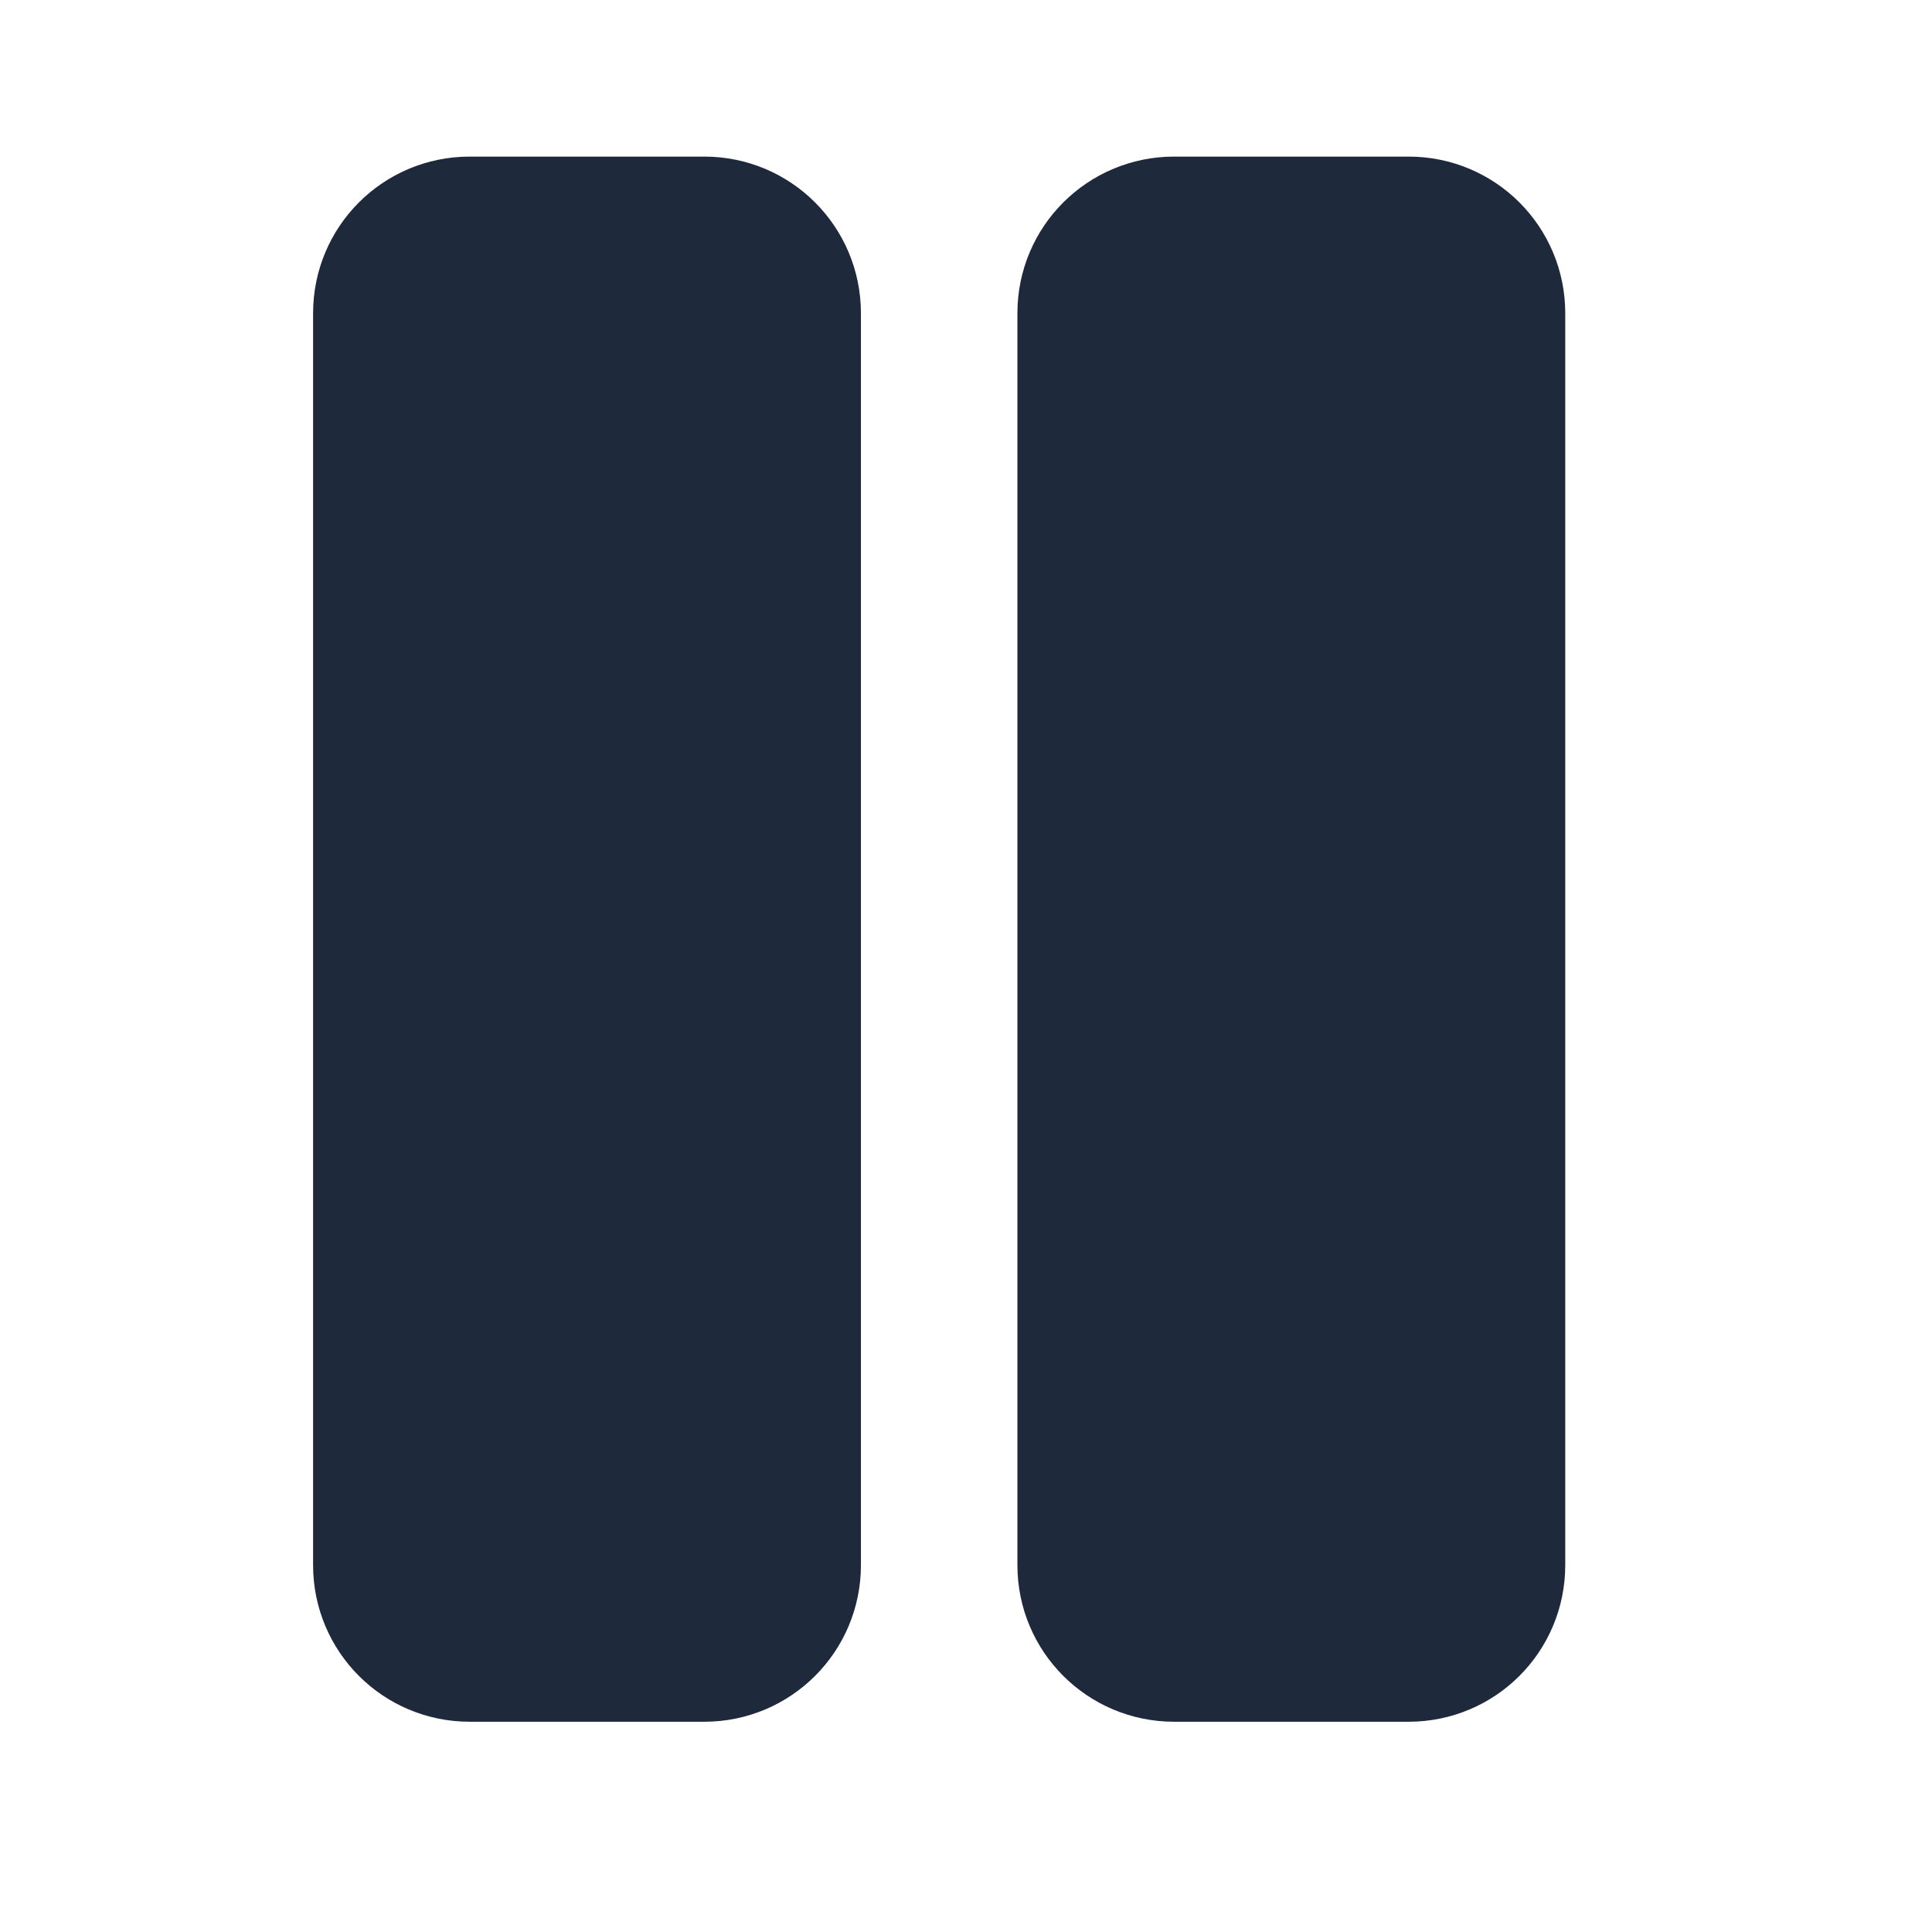
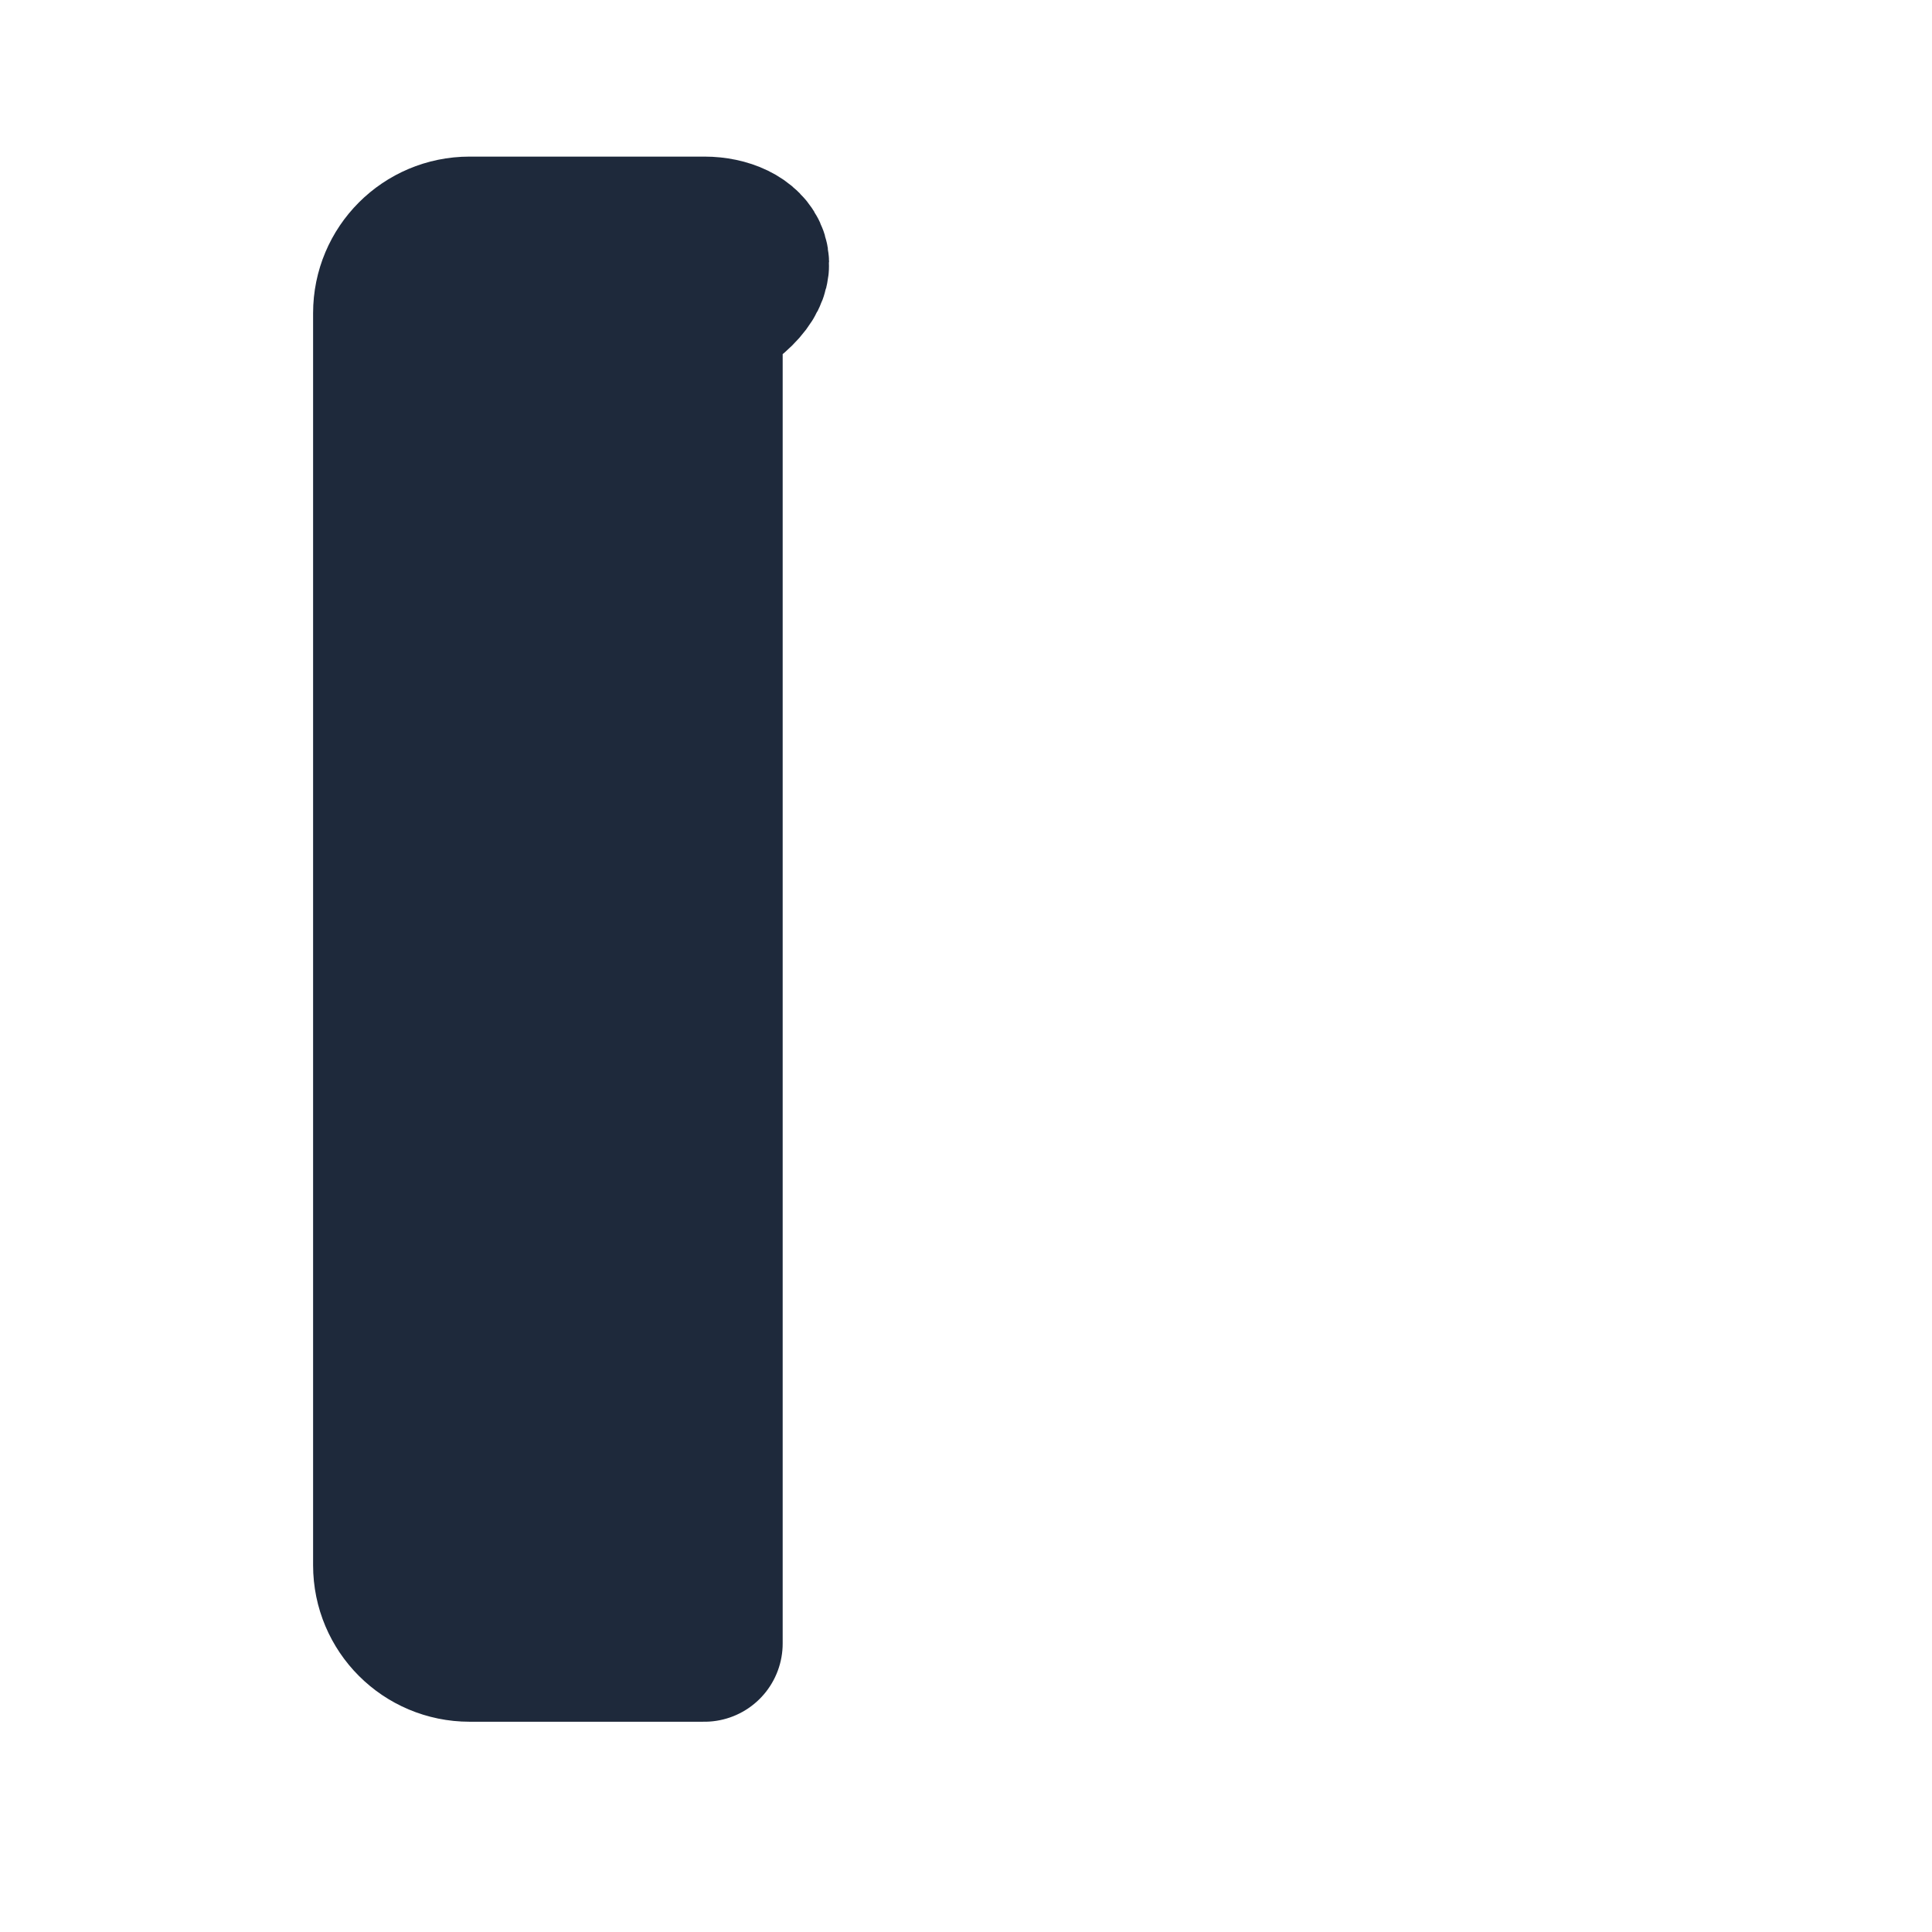
<svg xmlns="http://www.w3.org/2000/svg" width="18" height="18" viewBox="0 0 18 18" fill="none">
-   <path d="M13.125 2.188H10.938C10.535 2.188 10.208 2.514 10.208 2.917V14.583C10.208 14.986 10.535 15.312 10.938 15.312H13.125C13.528 15.312 13.854 14.986 13.854 14.583V2.917C13.854 2.514 13.528 2.188 13.125 2.188Z" fill="#1E293B" stroke="#1E293B" stroke-width="1.458" stroke-linecap="round" stroke-linejoin="round" />
-   <path d="M6.563 2.188H4.375C3.972 2.188 3.646 2.514 3.646 2.917V14.583C3.646 14.986 3.972 15.312 4.375 15.312H6.563C6.965 15.312 7.292 14.986 7.292 14.583V2.917C7.292 2.514 6.965 2.188 6.563 2.188Z" fill="#1E293B" stroke="#1E293B" stroke-width="1.458" stroke-linecap="round" stroke-linejoin="round" />
+   <path d="M6.563 2.188H4.375C3.972 2.188 3.646 2.514 3.646 2.917V14.583C3.646 14.986 3.972 15.312 4.375 15.312H6.563V2.917C7.292 2.514 6.965 2.188 6.563 2.188Z" fill="#1E293B" stroke="#1E293B" stroke-width="1.458" stroke-linecap="round" stroke-linejoin="round" />
</svg>